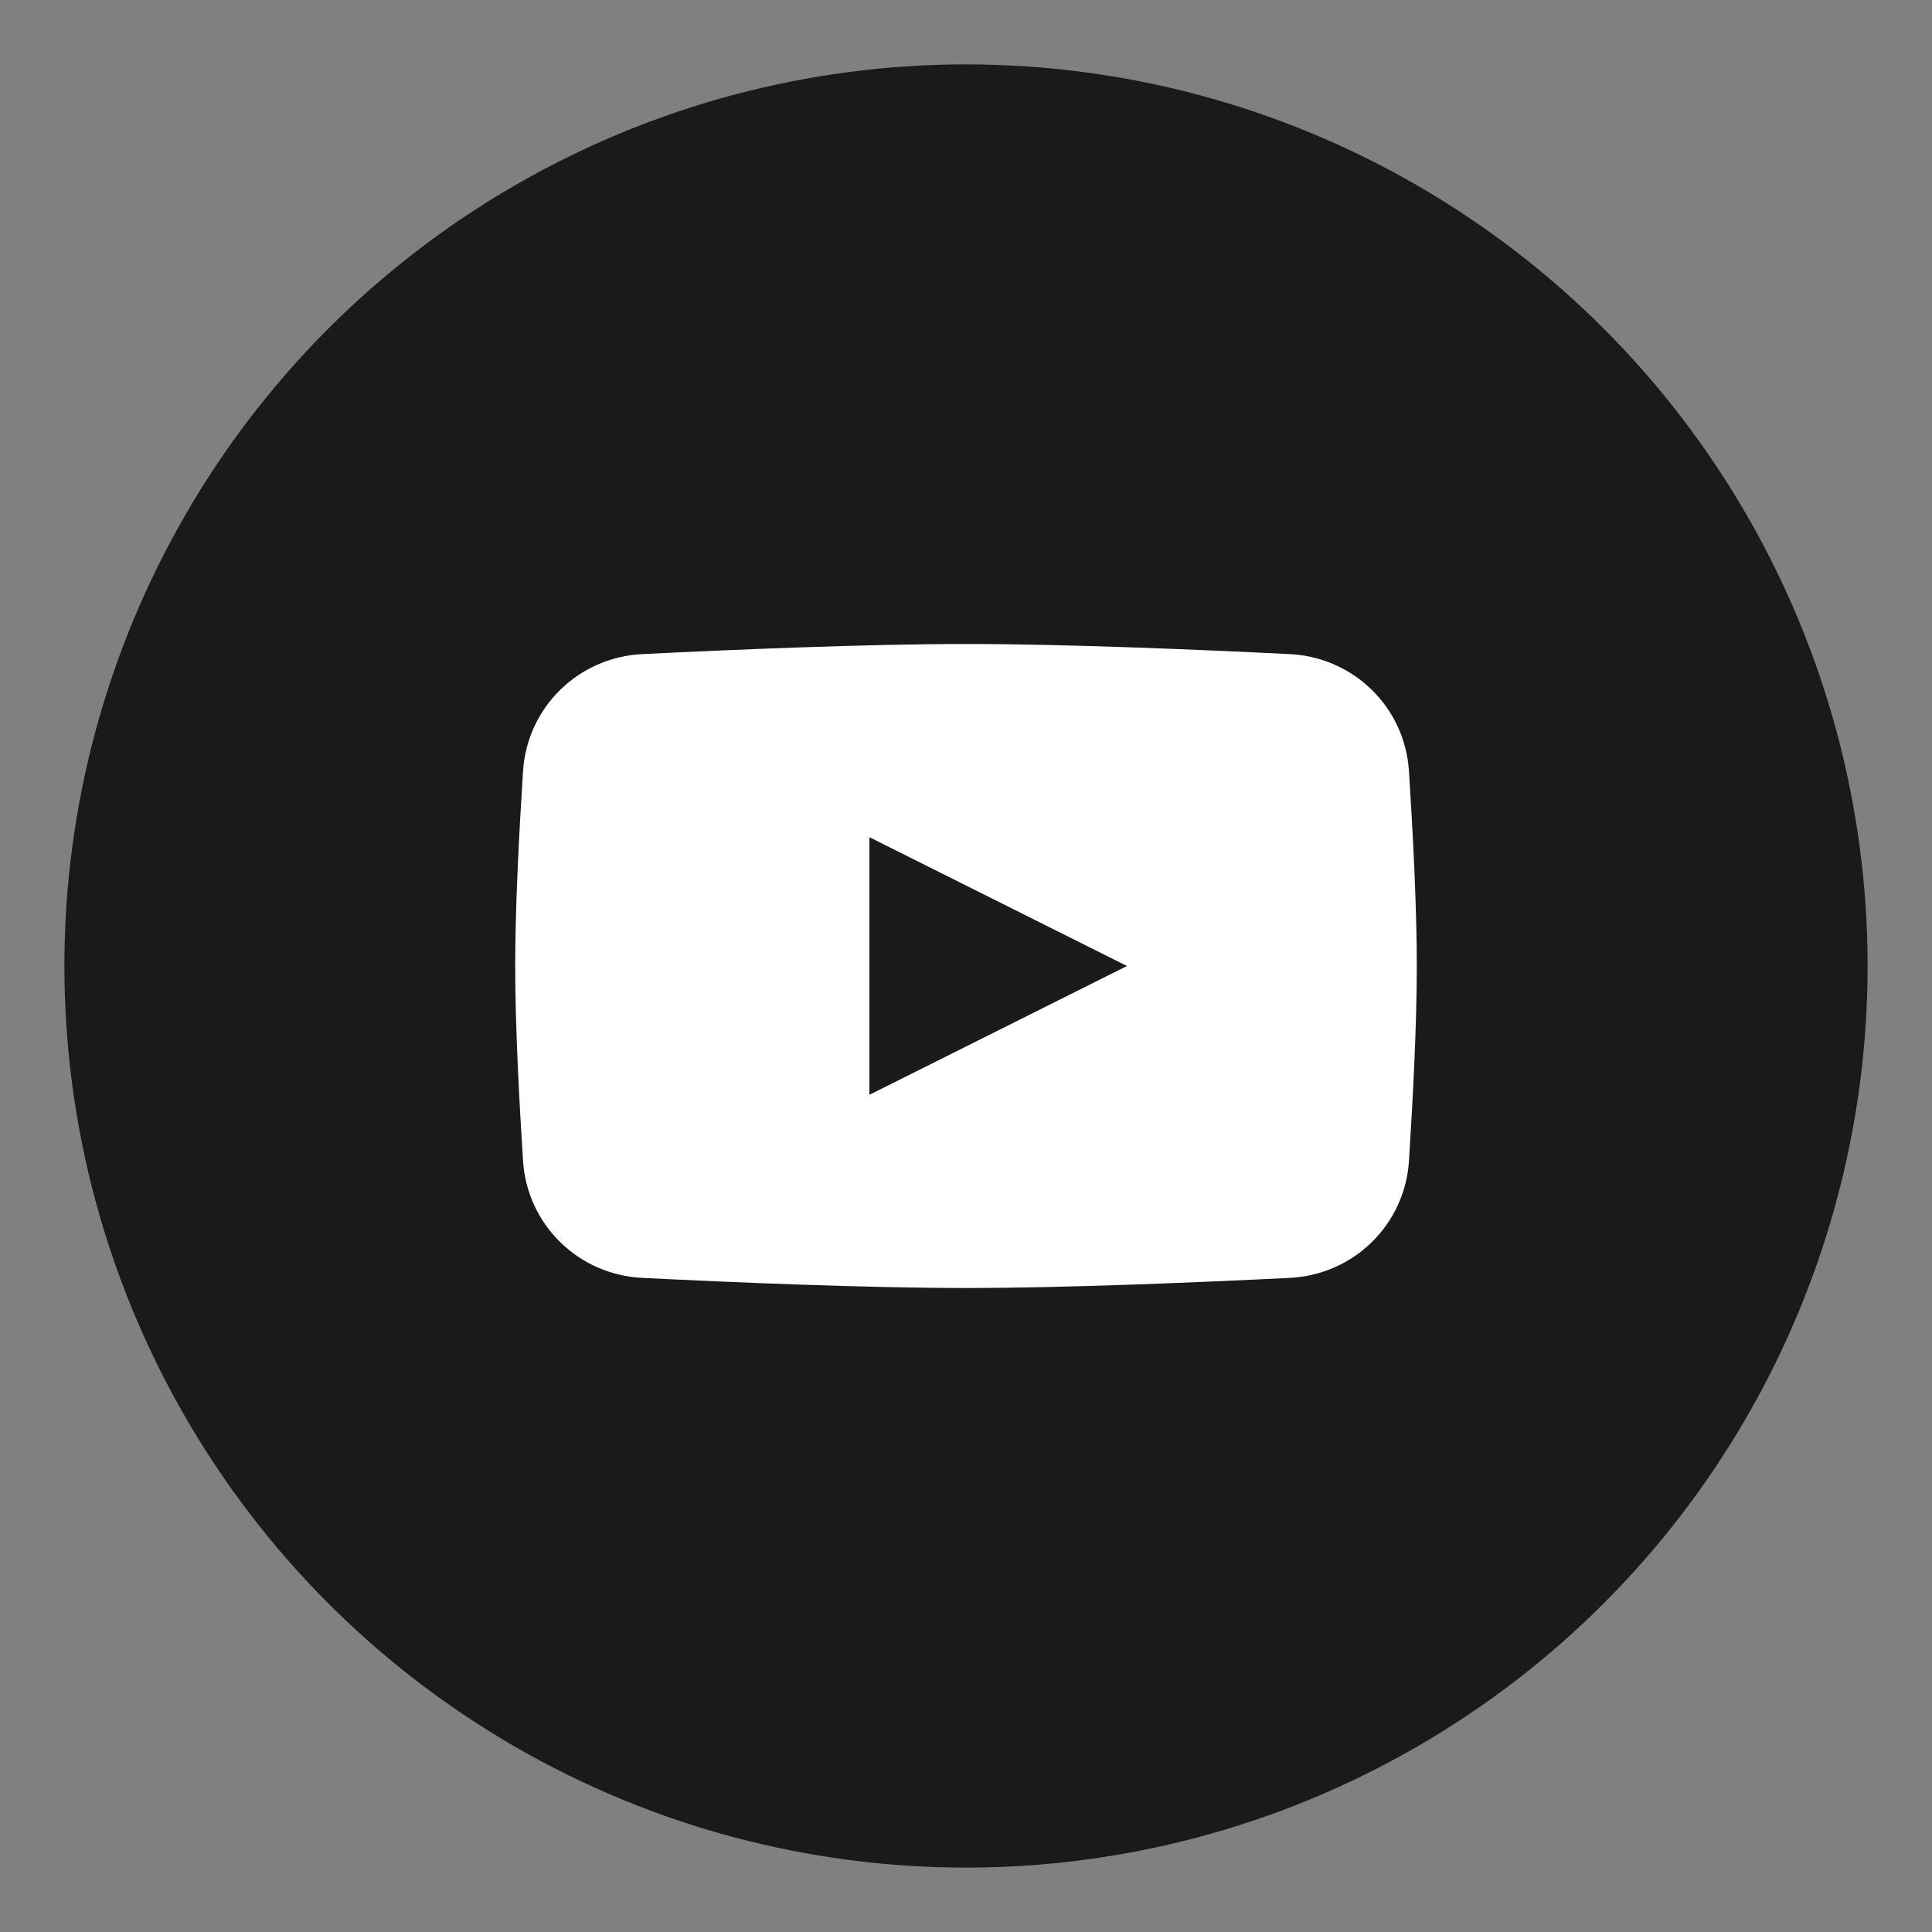
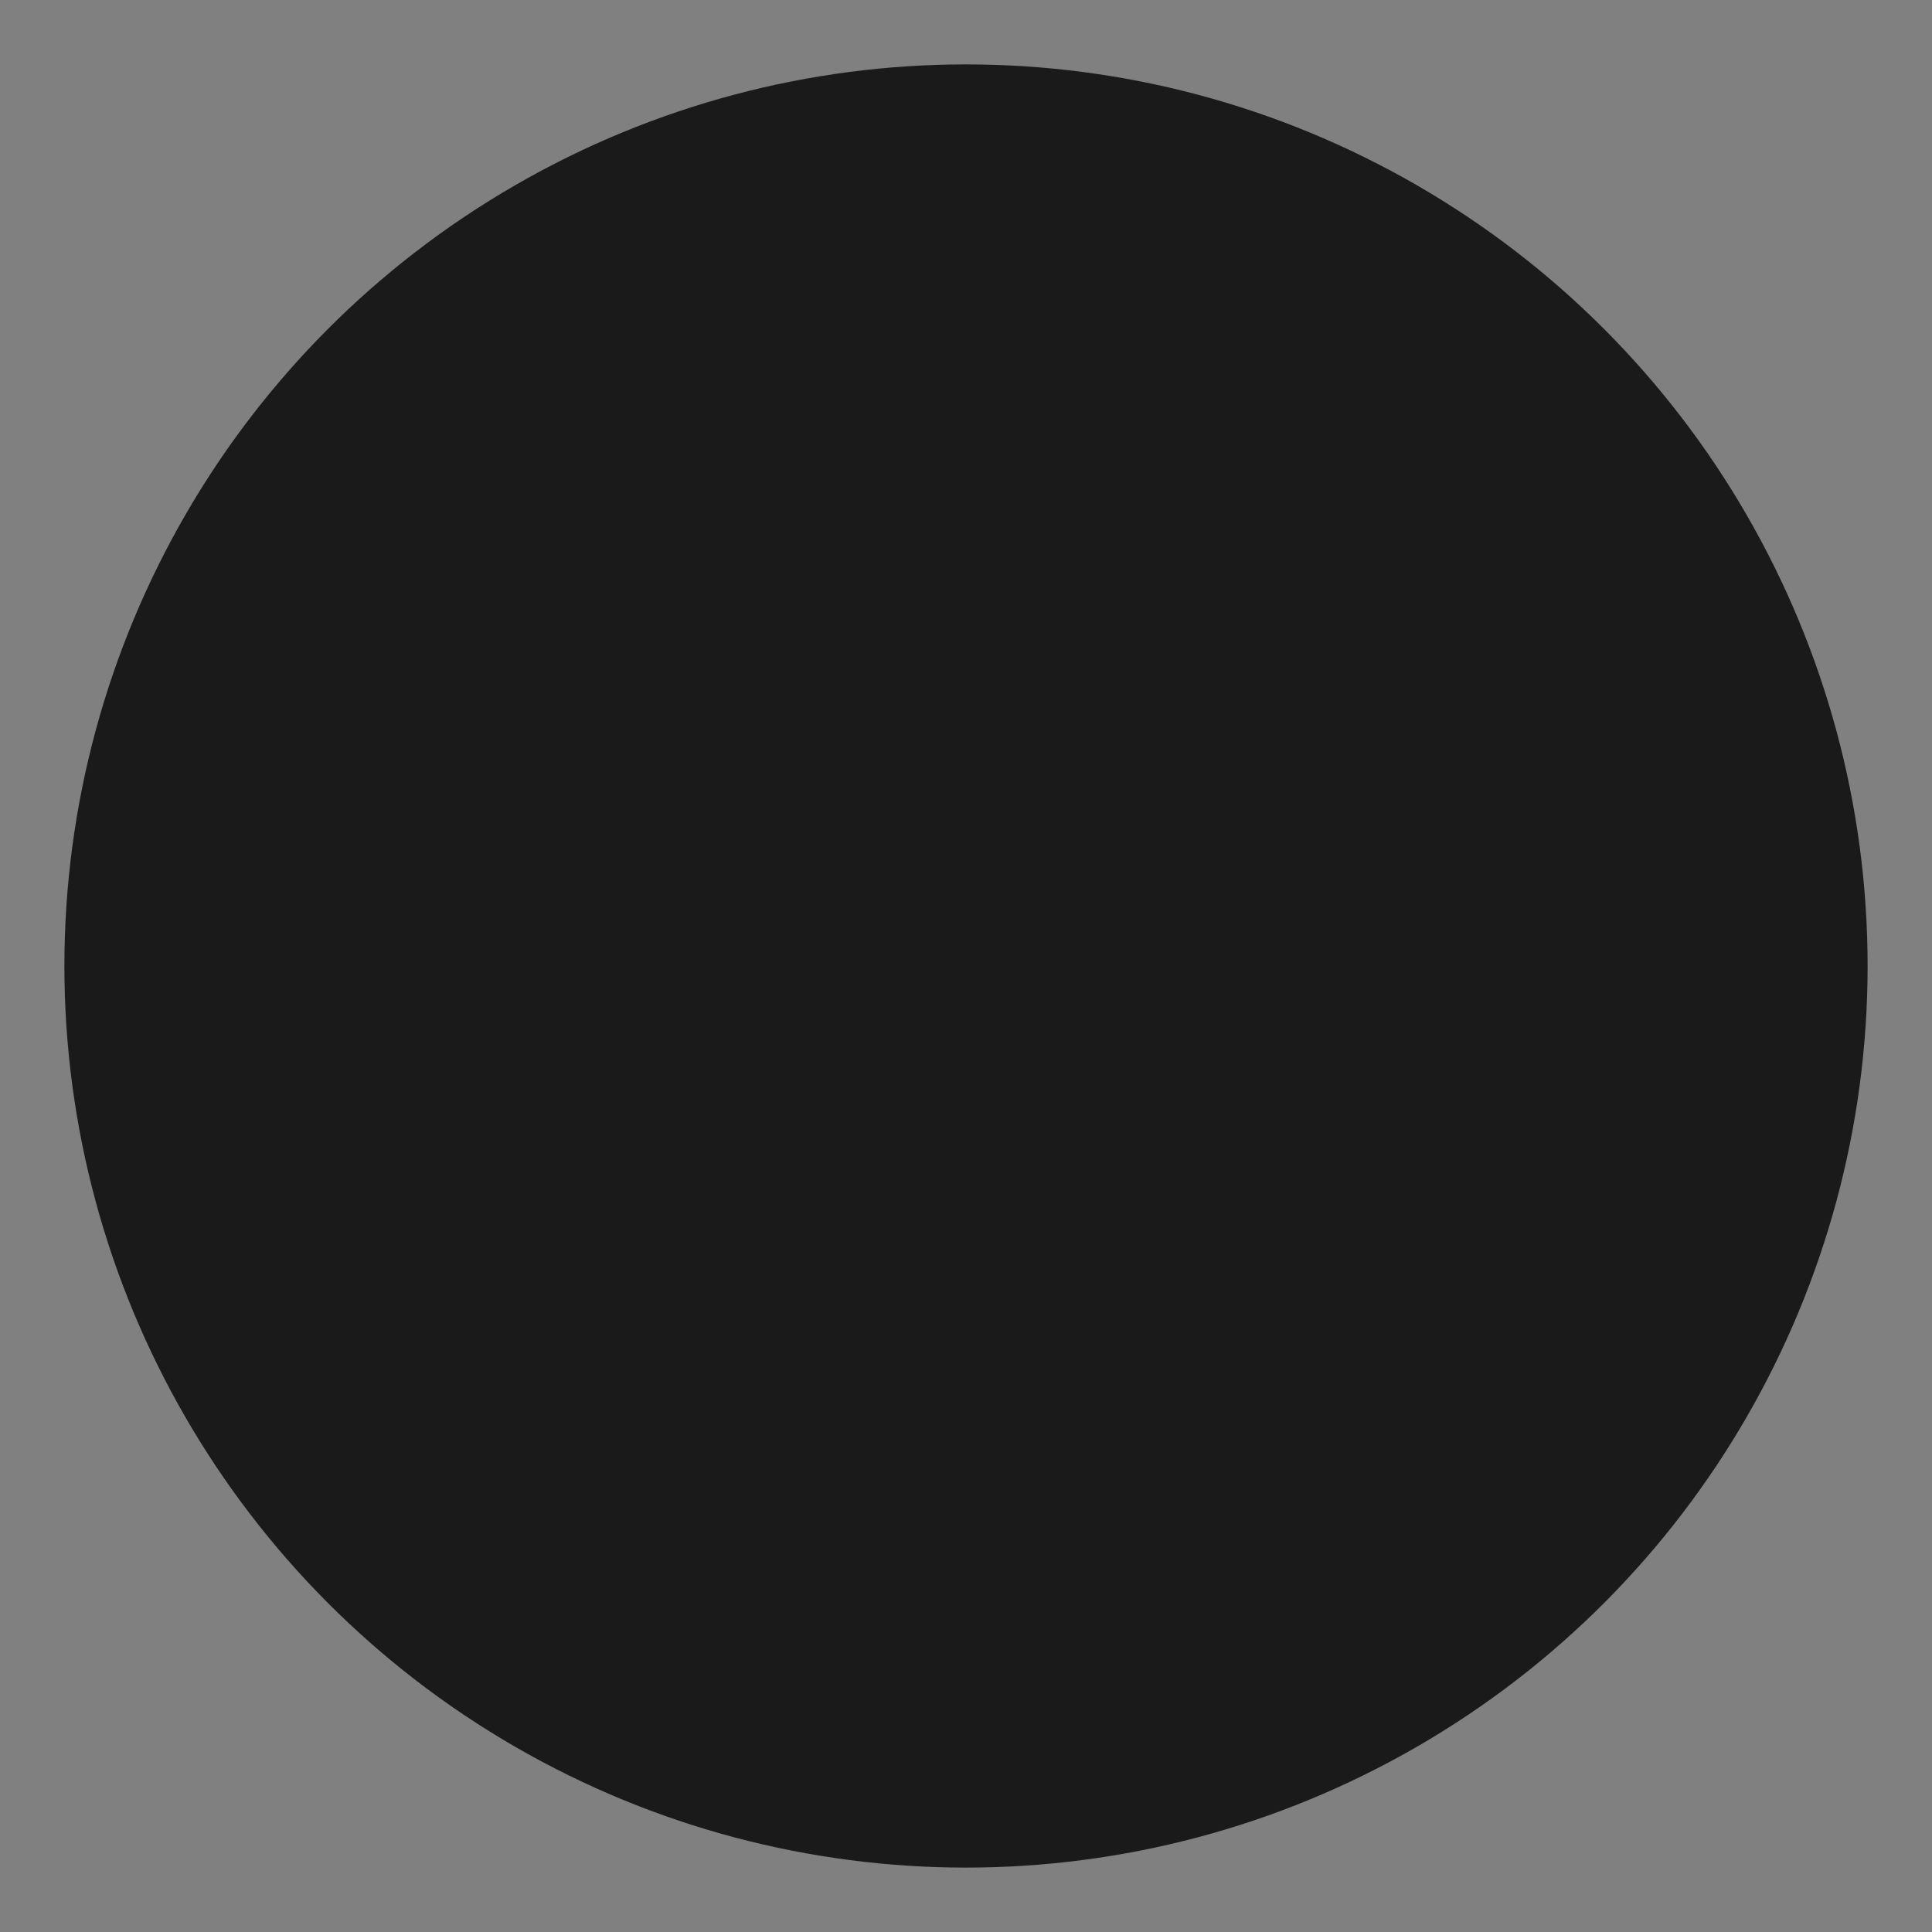
<svg xmlns="http://www.w3.org/2000/svg" width="30" height="30" viewBox="0 0 30 30" fill="none">
  <rect x="0" y="0" width="30" height="30" fill="#808080" stroke="none" />
  <circle cx="15" cy="15" r="14" fill="#1A1A1A" />
-   <path d="M8.122 11.971C8.187 10.981 8.982 10.206 9.972 10.157C11.406 10.086 13.456 10 15 10C16.544 10 18.594 10.086 20.028 10.157C21.018 10.206 21.814 10.981 21.878 11.971C21.939 12.918 22 14.085 22 15C22 15.915 21.939 17.081 21.878 18.029C21.814 19.019 21.018 19.794 20.028 19.843C18.594 19.914 16.544 20 15 20C13.456 20 11.406 19.914 9.972 19.843C8.982 19.794 8.187 19.019 8.122 18.029C8.061 17.081 8 15.915 8 15C8 14.085 8.061 12.918 8.122 11.971Z" fill="white" />
-   <path d="M13.5 13V17L17.5 15L13.5 13Z" fill="#1A1A1A" />
</svg>